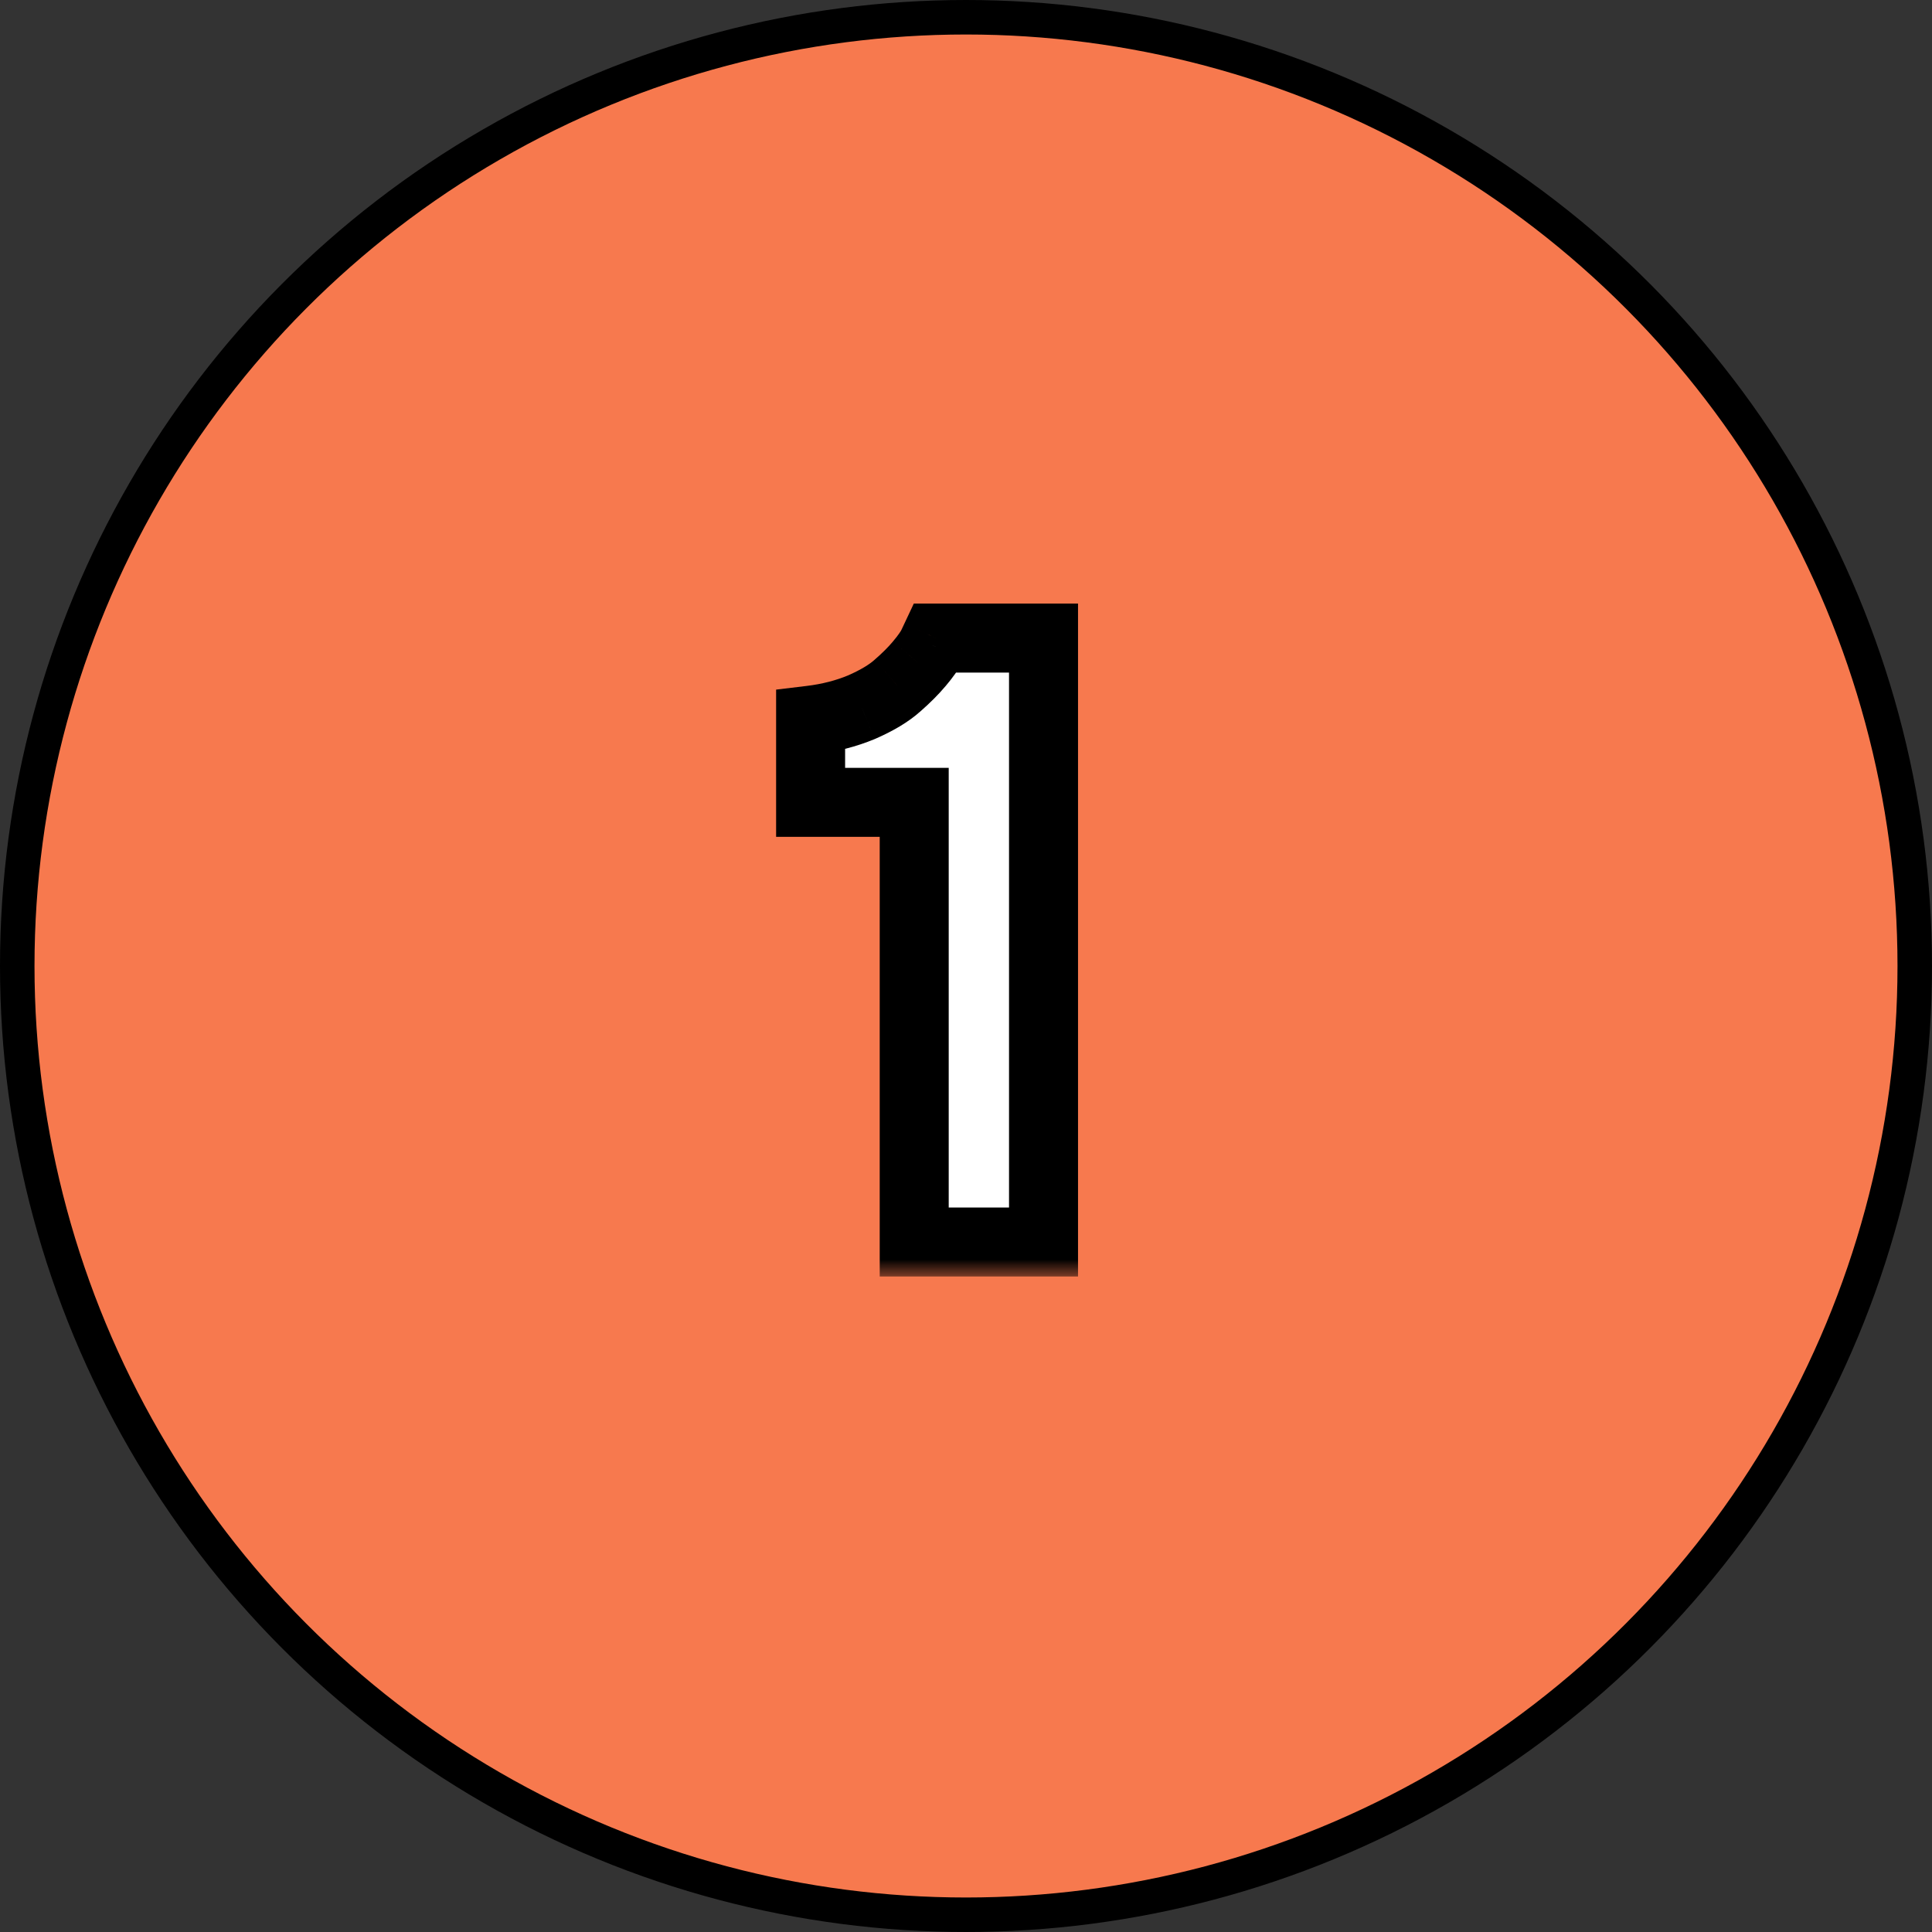
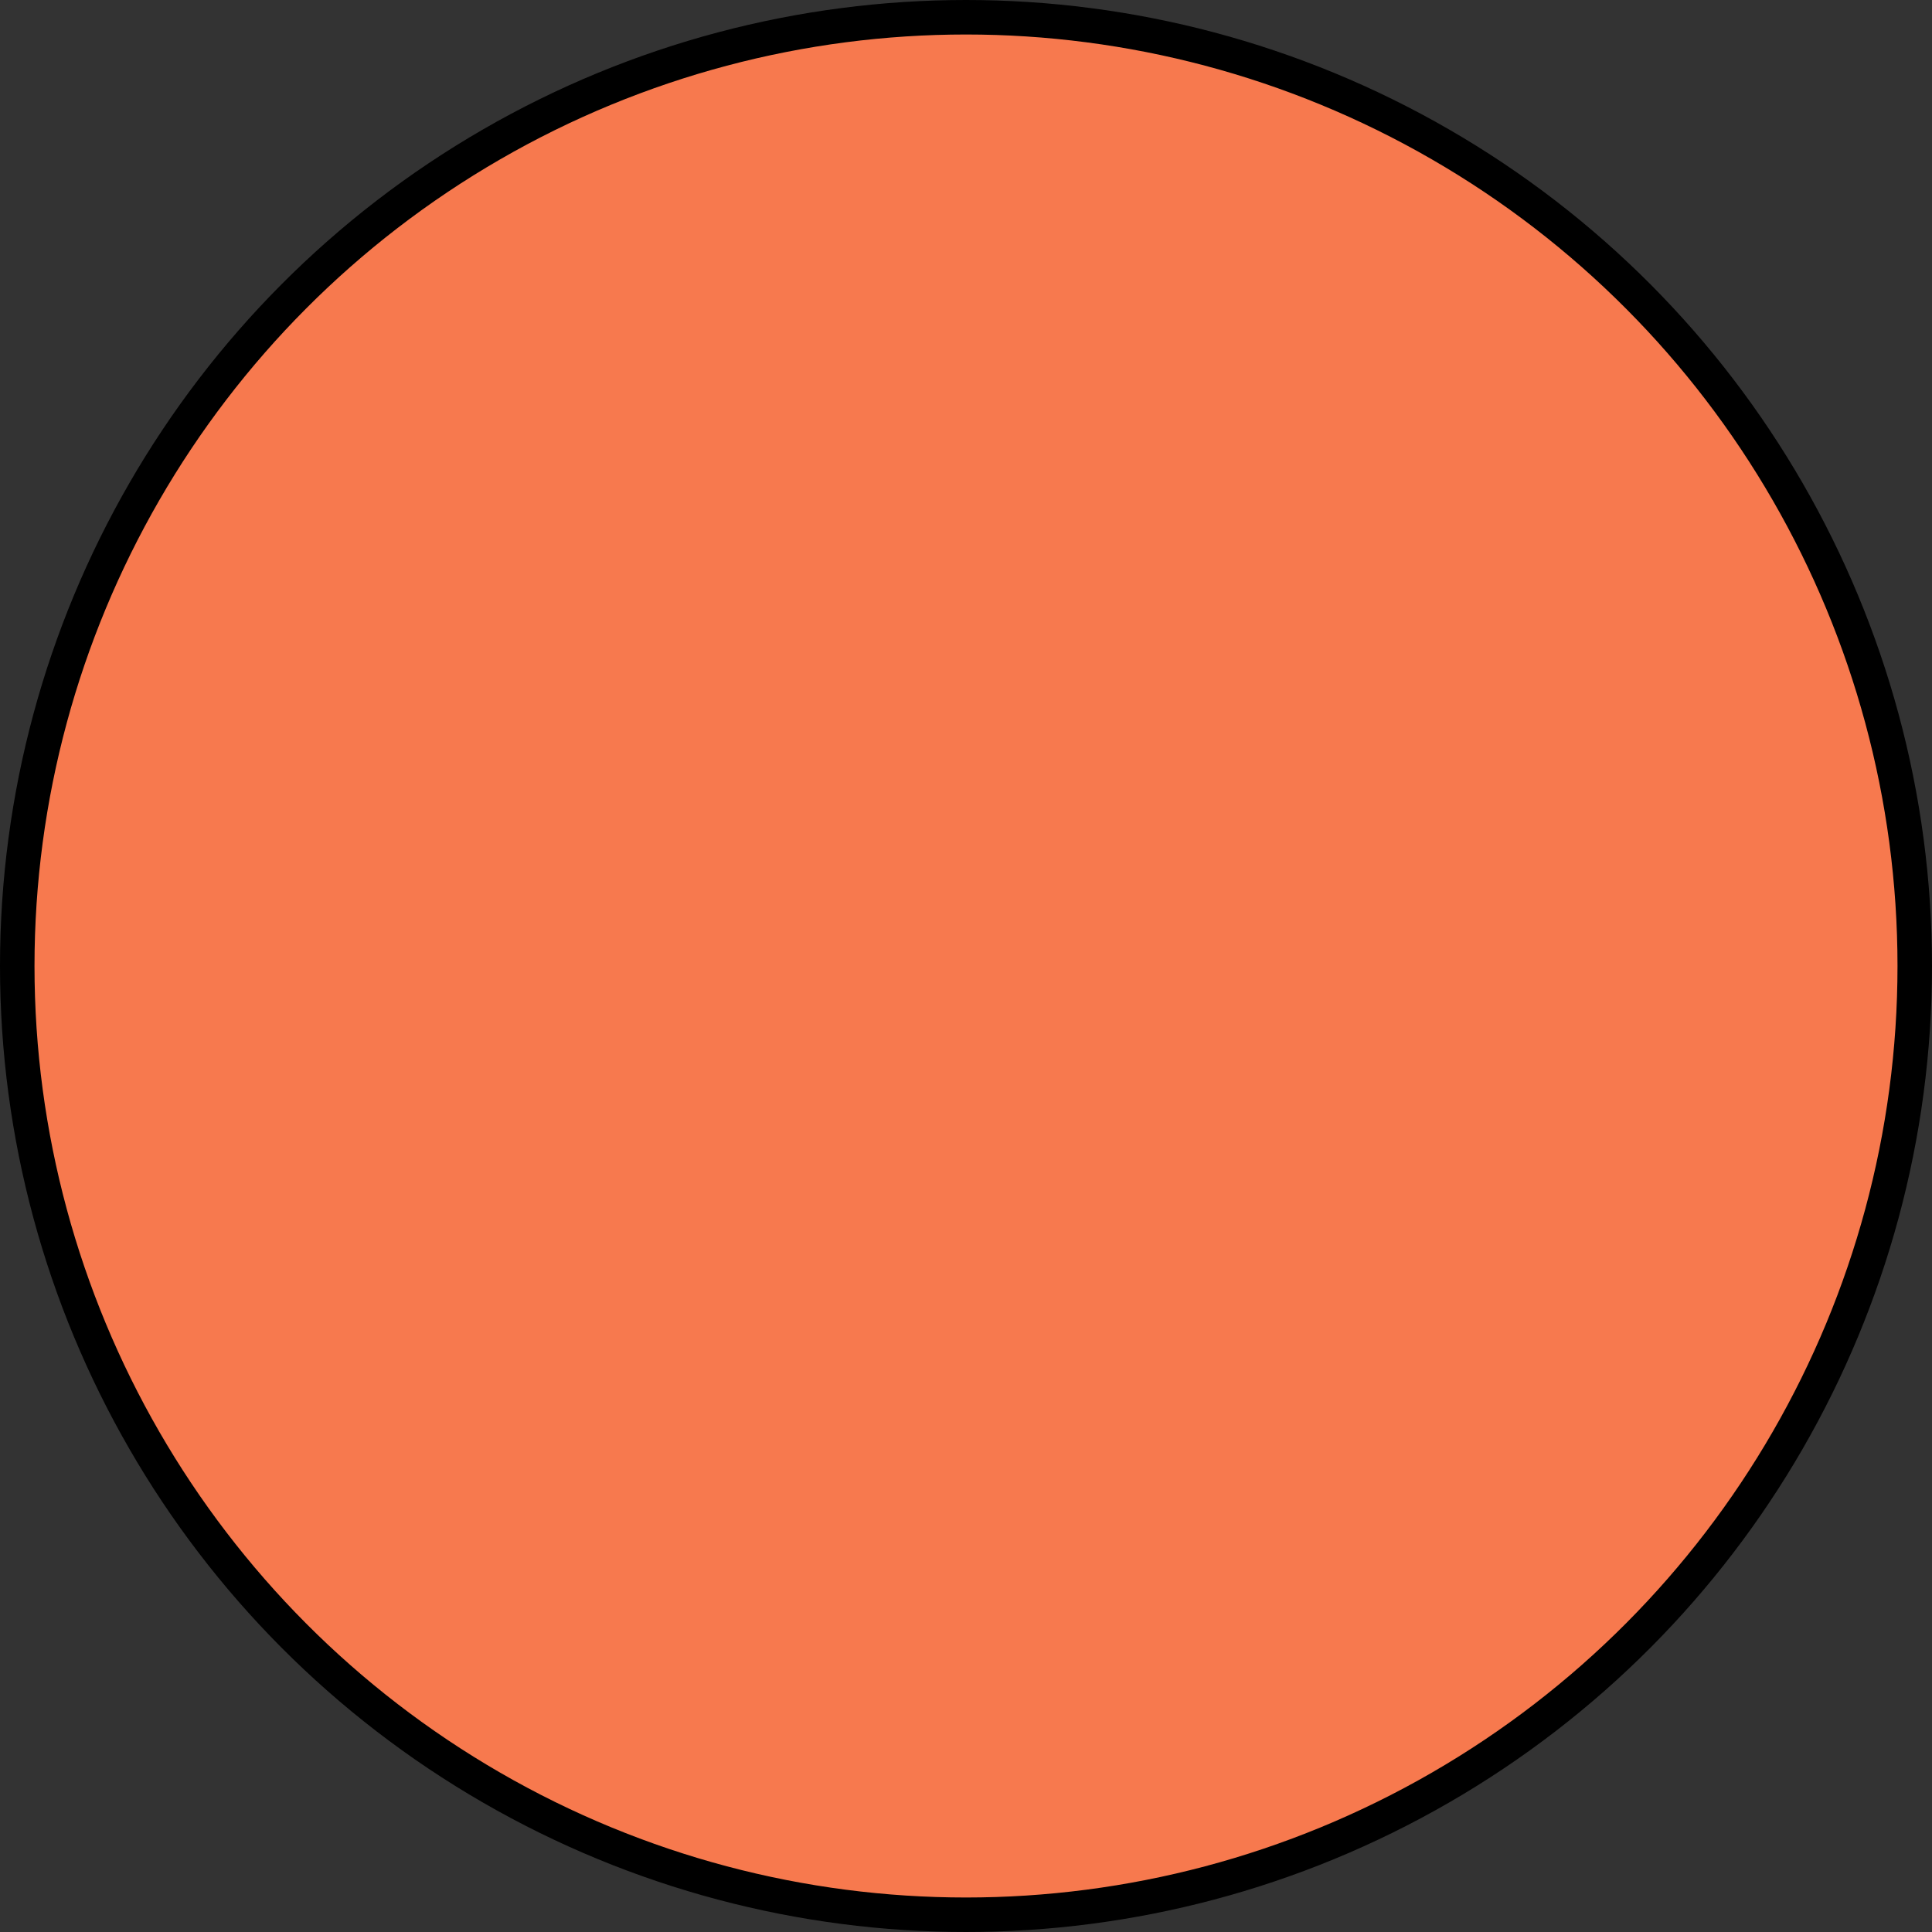
<svg xmlns="http://www.w3.org/2000/svg" width="56" height="56" viewBox="0 0 56 56" fill="none">
  <rect x="0" y="0" width="56" height="56" fill="#333333" stroke="none" />
  <circle cx="28" cy="28" r="27.5" fill="#F7794E" stroke="black" />
  <mask id="path-2-outside-1_1733_507" maskUnits="userSpaceOnUse" x="22" y="17" width="10" height="20" fill="black">
-     <rect fill="white" x="22" y="17" width="10" height="20" />
-     <path d="M27.122 18.495H30.247V36H26.499V23.256H23.496V20.875C24.033 20.81 24.526 20.684 24.973 20.497C25.421 20.302 25.767 20.094 26.011 19.875C26.263 19.655 26.475 19.443 26.645 19.24C26.825 19.028 26.951 18.849 27.024 18.703L27.122 18.495Z" />
-   </mask>
-   <path d="M27.122 18.495H30.247V36H26.499V23.256H23.496V20.875C24.033 20.81 24.526 20.684 24.973 20.497C25.421 20.302 25.767 20.094 26.011 19.875C26.263 19.655 26.475 19.443 26.645 19.24C26.825 19.028 26.951 18.849 27.024 18.703L27.122 18.495Z" fill="white" />
-   <path d="M27.122 18.495V17.495H26.487L26.217 18.069L27.122 18.495ZM30.247 18.495H31.247V17.495H30.247V18.495ZM30.247 36V37H31.247V36H30.247ZM26.499 36H25.499V37H26.499V36ZM26.499 23.256H27.499V22.256H26.499V23.256ZM23.496 23.256H22.496V24.256H23.496V23.256ZM23.496 20.875L23.376 19.883L22.496 19.989V20.875H23.496ZM24.973 20.497L25.359 21.42L25.366 21.417L25.373 21.414L24.973 20.497ZM26.011 19.875L25.354 19.12L25.348 19.126L25.342 19.131L26.011 19.875ZM26.645 19.24L25.882 18.594L25.88 18.597L26.645 19.24ZM27.024 18.703L27.918 19.15L27.924 19.139L27.929 19.128L27.024 18.703ZM27.122 19.495H30.247V17.495H27.122V19.495ZM29.247 18.495V36H31.247V18.495H29.247ZM30.247 35H26.499V37H30.247V35ZM27.499 36V23.256H25.499V36H27.499ZM26.499 22.256H23.496V24.256H26.499V22.256ZM24.496 23.256V20.875H22.496V23.256H24.496ZM23.616 21.868C24.235 21.793 24.817 21.646 25.359 21.42L24.587 19.575C24.234 19.722 23.832 19.828 23.376 19.883L23.616 21.868ZM25.373 21.414C25.876 21.194 26.327 20.935 26.68 20.618L25.342 19.131C25.206 19.253 24.965 19.409 24.573 19.581L25.373 21.414ZM26.668 20.629C26.949 20.383 27.2 20.135 27.411 19.883L25.88 18.597C25.75 18.752 25.577 18.927 25.354 19.12L26.668 20.629ZM27.409 19.886C27.609 19.649 27.793 19.4 27.918 19.15L26.13 18.255C26.108 18.298 26.04 18.407 25.882 18.594L27.409 19.886ZM27.929 19.128L28.026 18.921L26.217 18.069L26.119 18.277L27.929 19.128Z" fill="black" mask="url(#path-2-outside-1_1733_507)" />
+     </mask>
</svg>